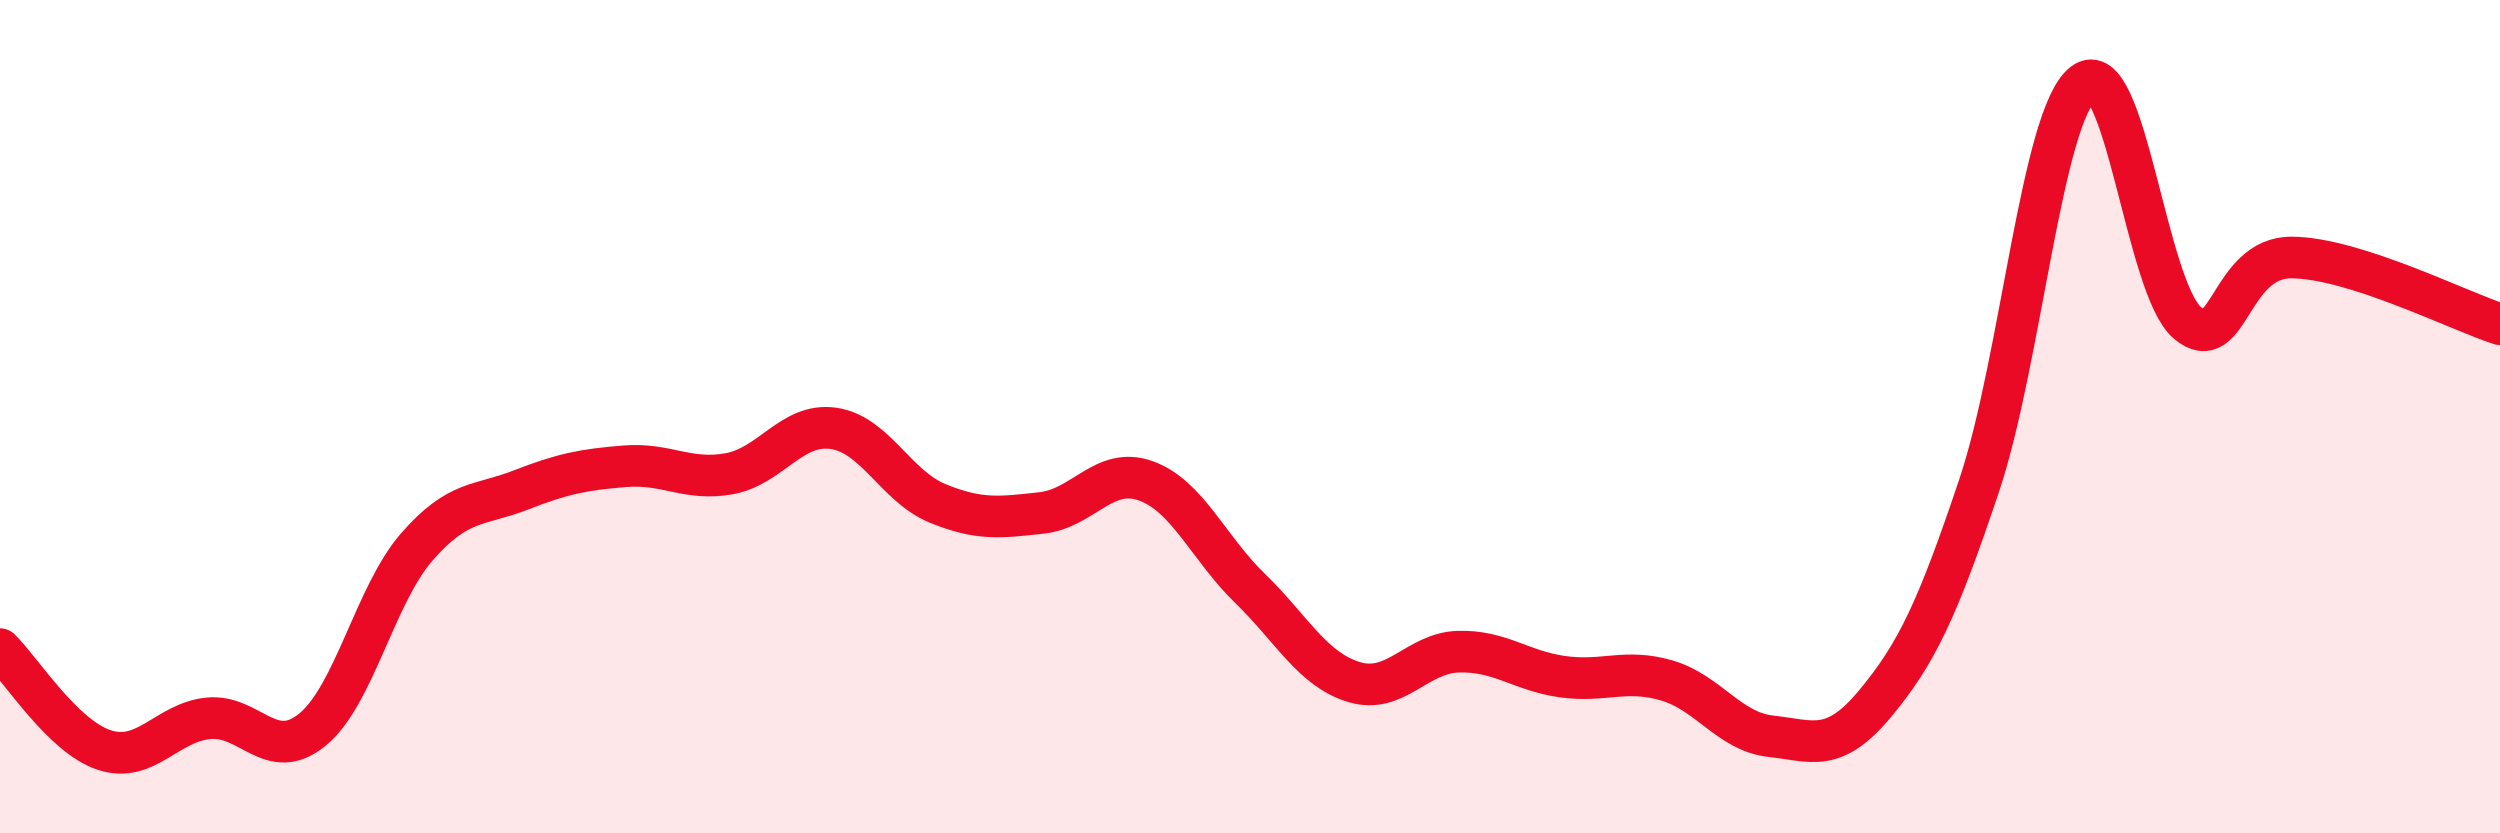
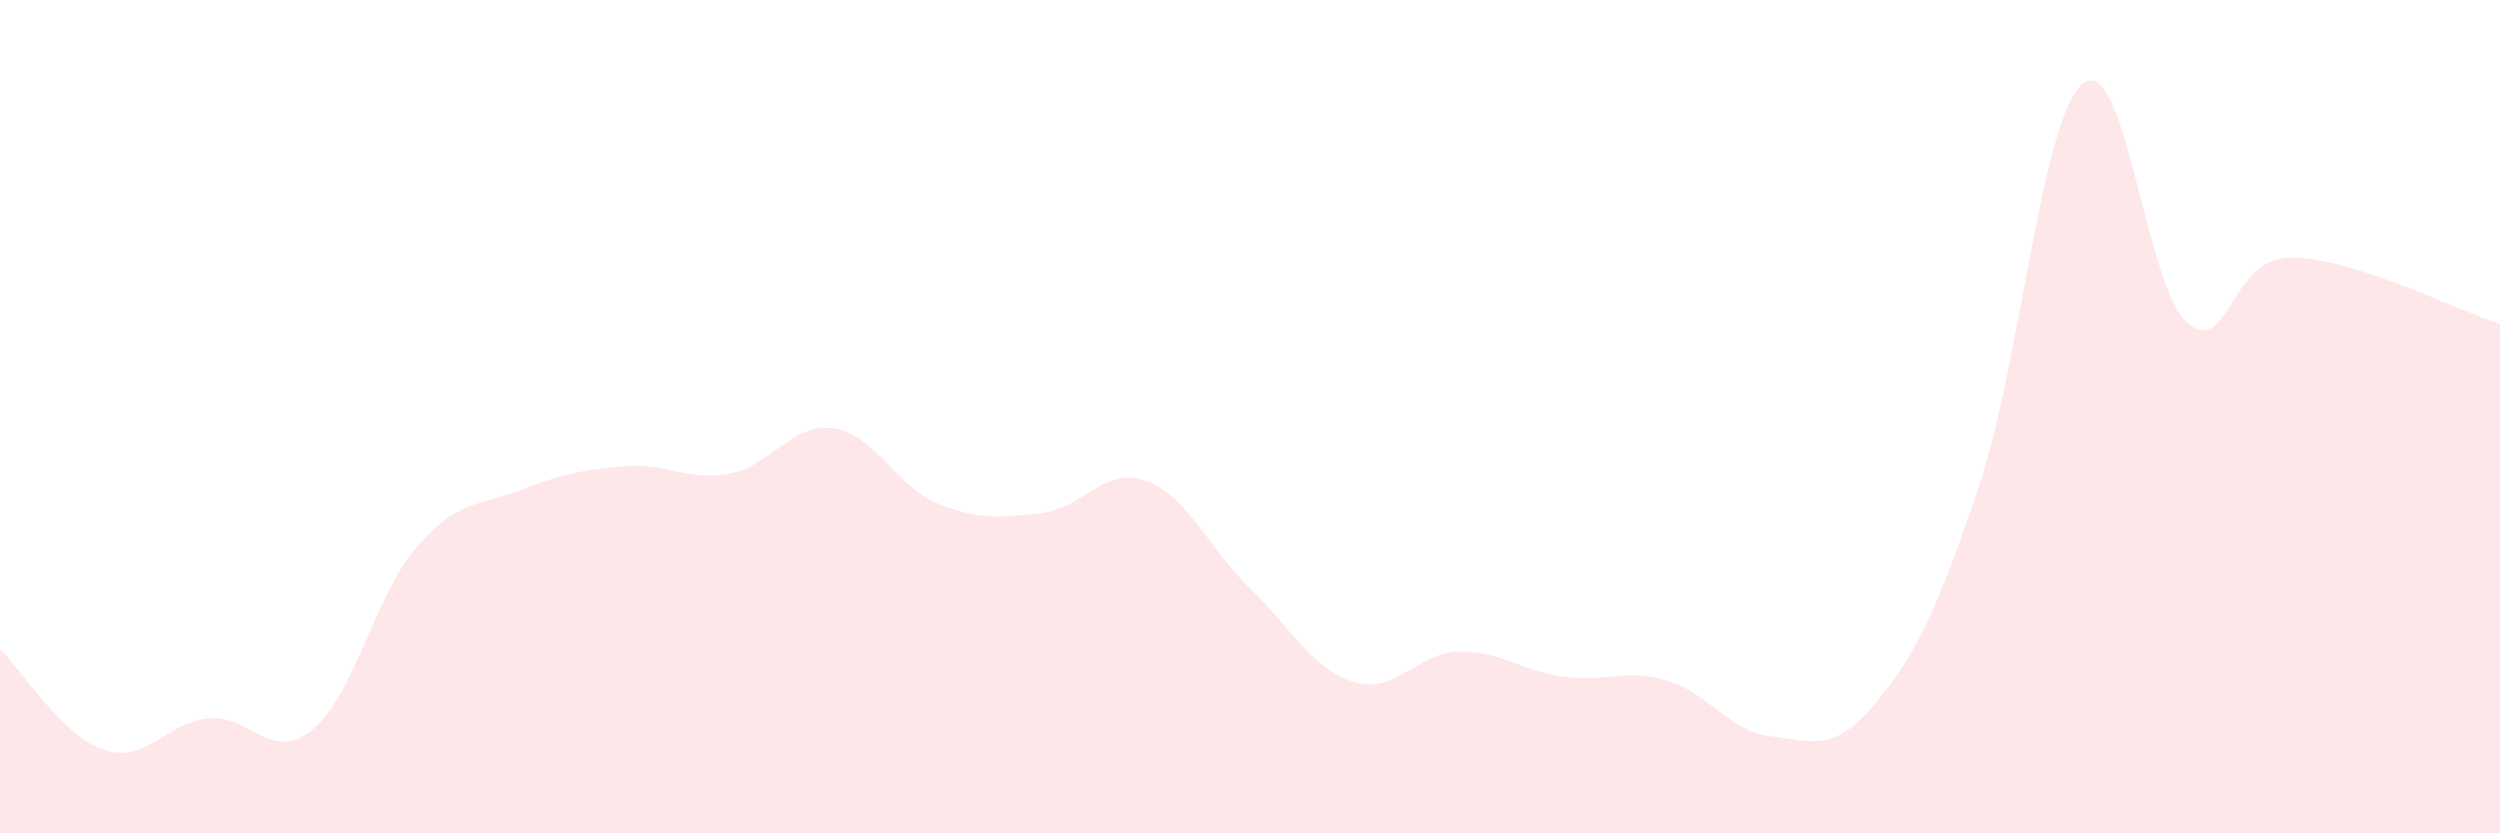
<svg xmlns="http://www.w3.org/2000/svg" width="60" height="20" viewBox="0 0 60 20">
  <path d="M 0,15.58 C 0.5,16.06 1.5,17.67 2.5,18 C 3.5,18.33 4,17.34 5,17.24 C 6,17.14 6.5,18.33 7.5,17.51 C 8.5,16.69 9,14.28 10,13.13 C 11,11.98 11.5,12.15 12.5,11.76 C 13.5,11.37 14,11.27 15,11.19 C 16,11.11 16.5,11.55 17.5,11.37 C 18.5,11.19 19,10.14 20,10.28 C 21,10.42 21.5,11.67 22.5,12.08 C 23.5,12.49 24,12.42 25,12.31 C 26,12.2 26.5,11.18 27.5,11.54 C 28.5,11.9 29,13.15 30,14.12 C 31,15.09 31.5,16.07 32.5,16.37 C 33.5,16.67 34,15.67 35,15.64 C 36,15.61 36.5,16.1 37.5,16.24 C 38.5,16.38 39,16.04 40,16.33 C 41,16.62 41.5,17.56 42.5,17.67 C 43.5,17.78 44,18.09 45,16.89 C 46,15.69 46.5,14.63 47.5,11.65 C 48.5,8.67 49,2.78 50,2 C 51,1.22 51.5,6.91 52.5,7.75 C 53.5,8.59 53.5,6.17 55,6.18 C 56.5,6.19 59,7.46 60,7.78L60 20L0 20Z" fill="#EB0A25" opacity="0.1" stroke-linecap="round" stroke-linejoin="round" />
-   <path d="M 0,15.58 C 0.5,16.06 1.5,17.67 2.5,18 C 3.5,18.33 4,17.34 5,17.24 C 6,17.14 6.5,18.33 7.5,17.51 C 8.5,16.69 9,14.28 10,13.13 C 11,11.98 11.5,12.15 12.5,11.76 C 13.5,11.37 14,11.27 15,11.19 C 16,11.11 16.5,11.55 17.5,11.37 C 18.5,11.19 19,10.14 20,10.28 C 21,10.42 21.5,11.67 22.5,12.08 C 23.5,12.49 24,12.42 25,12.31 C 26,12.2 26.5,11.18 27.5,11.54 C 28.5,11.9 29,13.15 30,14.12 C 31,15.09 31.5,16.07 32.5,16.37 C 33.5,16.67 34,15.67 35,15.64 C 36,15.61 36.5,16.1 37.5,16.24 C 38.5,16.38 39,16.04 40,16.33 C 41,16.62 41.5,17.56 42.5,17.67 C 43.5,17.78 44,18.09 45,16.89 C 46,15.69 46.5,14.63 47.5,11.65 C 48.5,8.67 49,2.78 50,2 C 51,1.22 51.5,6.91 52.5,7.75 C 53.5,8.59 53.5,6.17 55,6.18 C 56.5,6.19 59,7.46 60,7.78" stroke="#EB0A25" stroke-width="1" fill="none" stroke-linecap="round" stroke-linejoin="round" />
</svg>